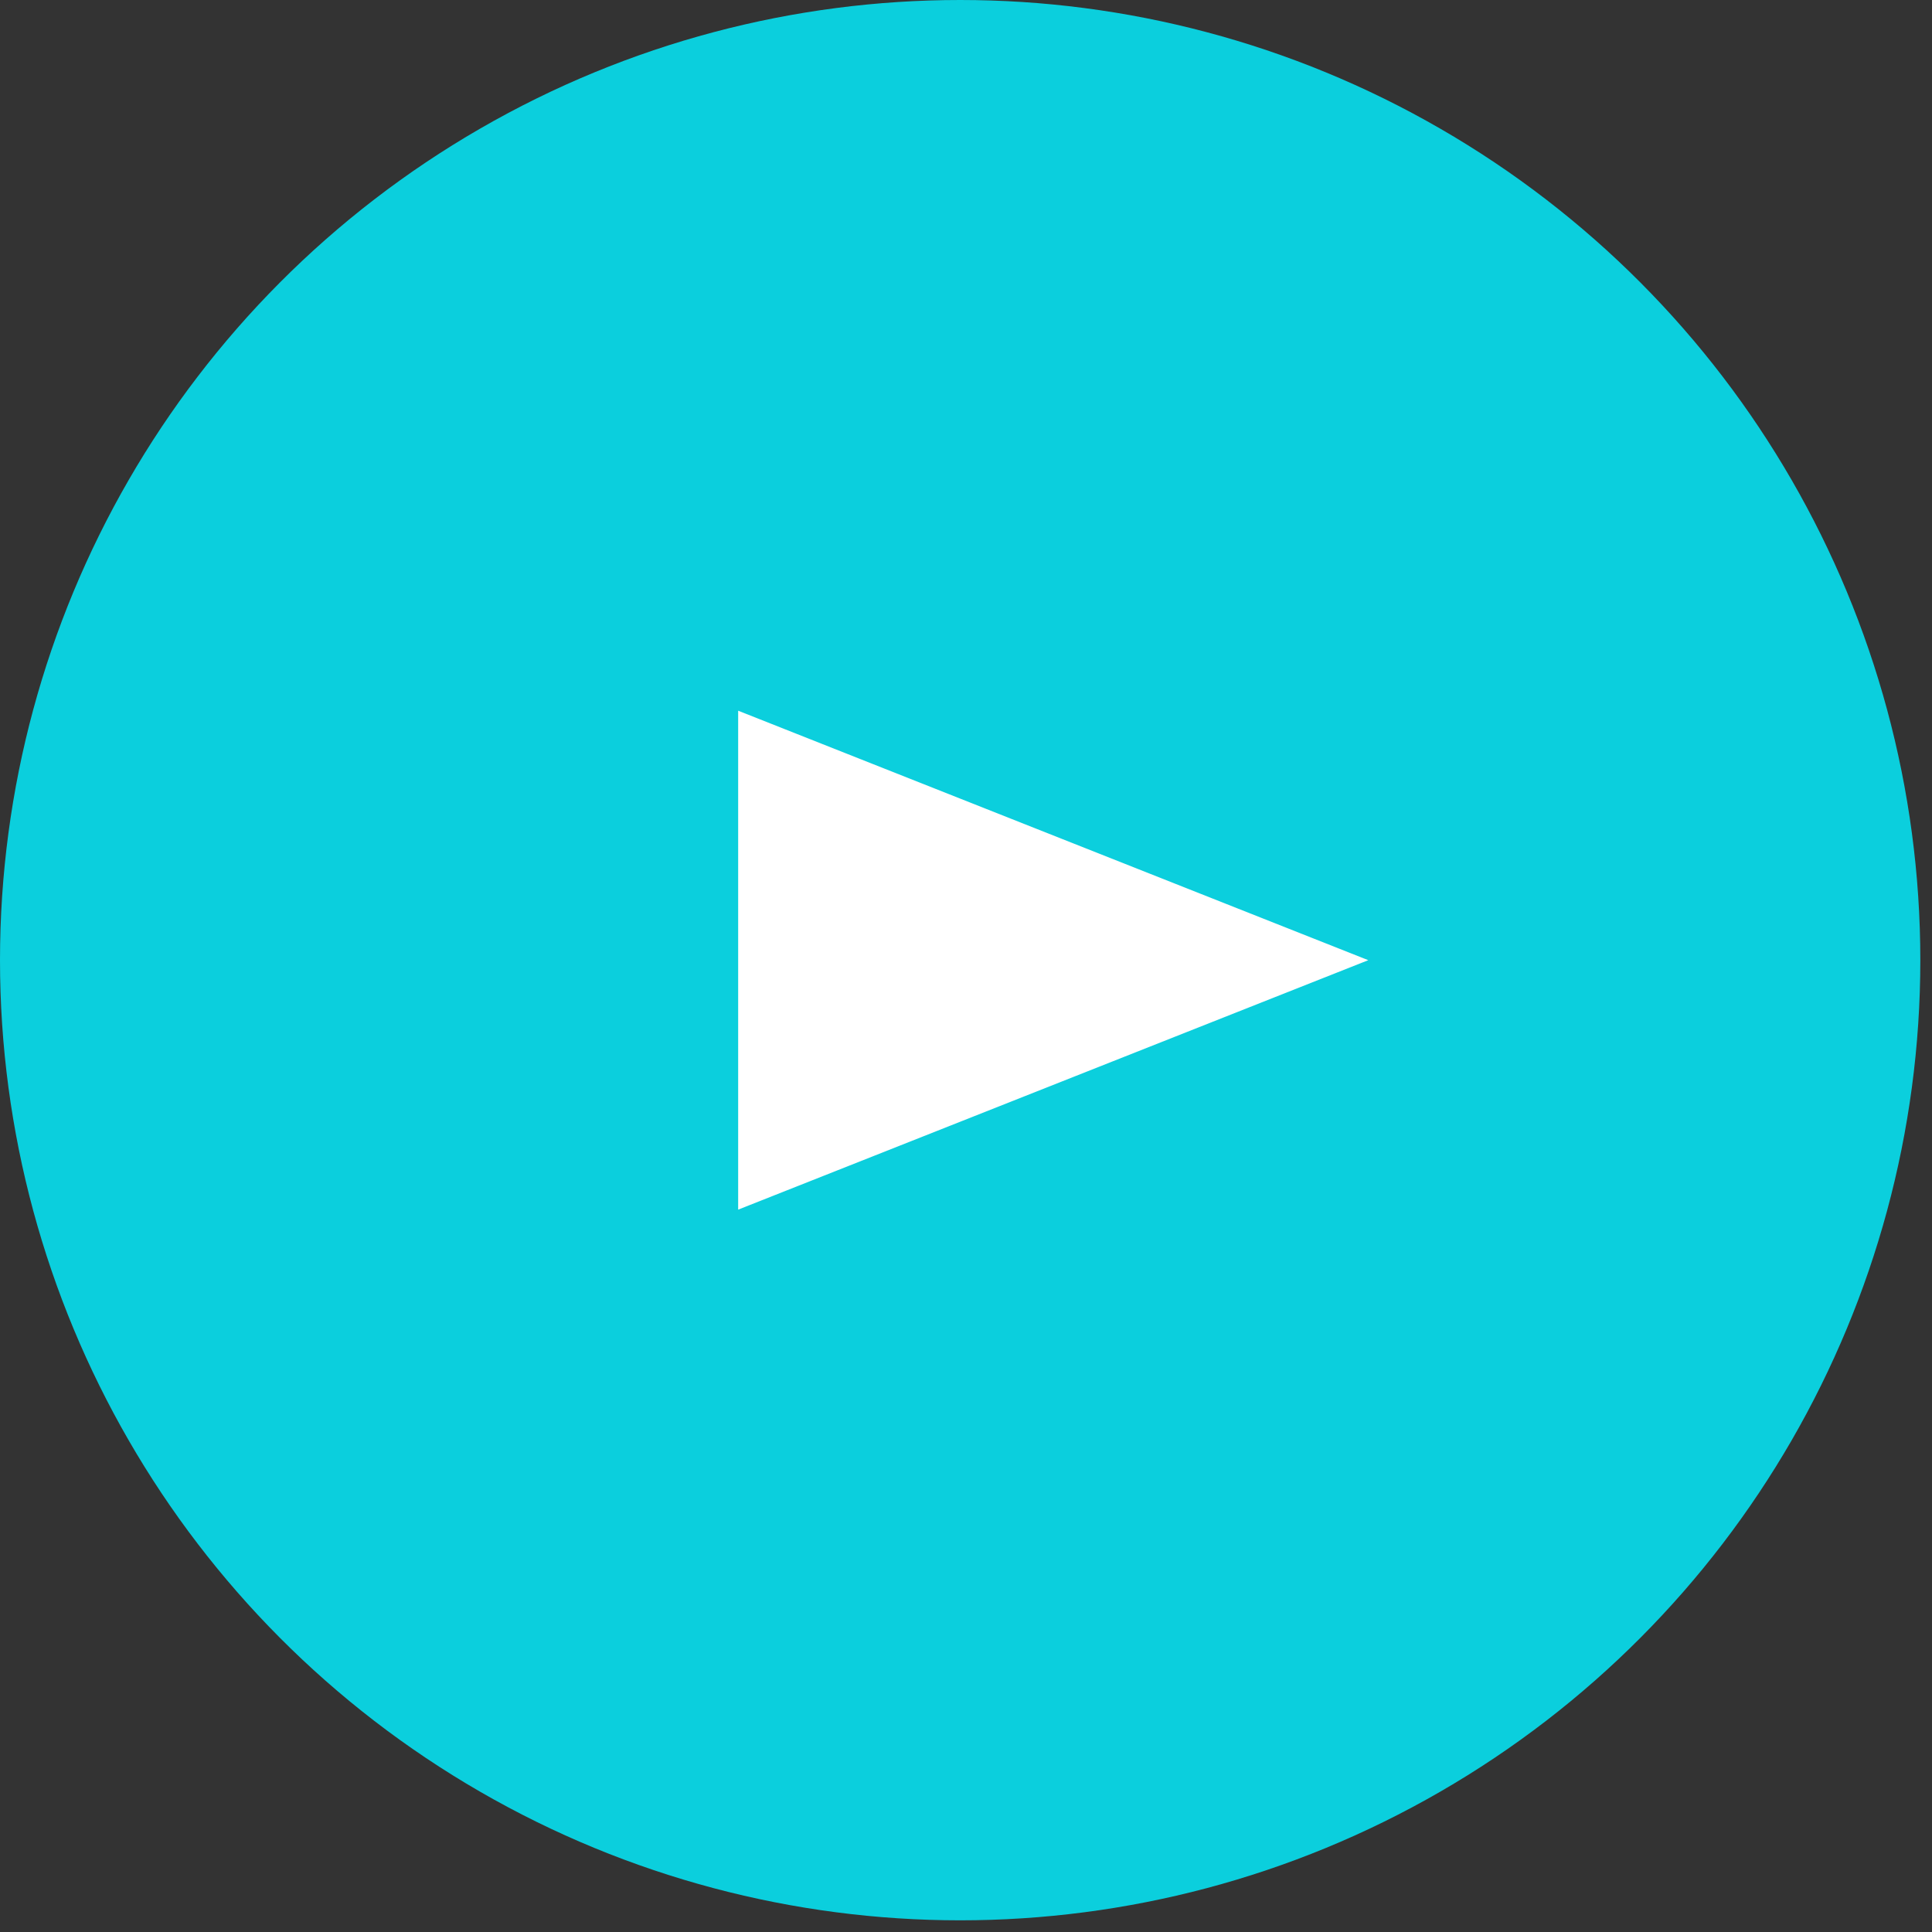
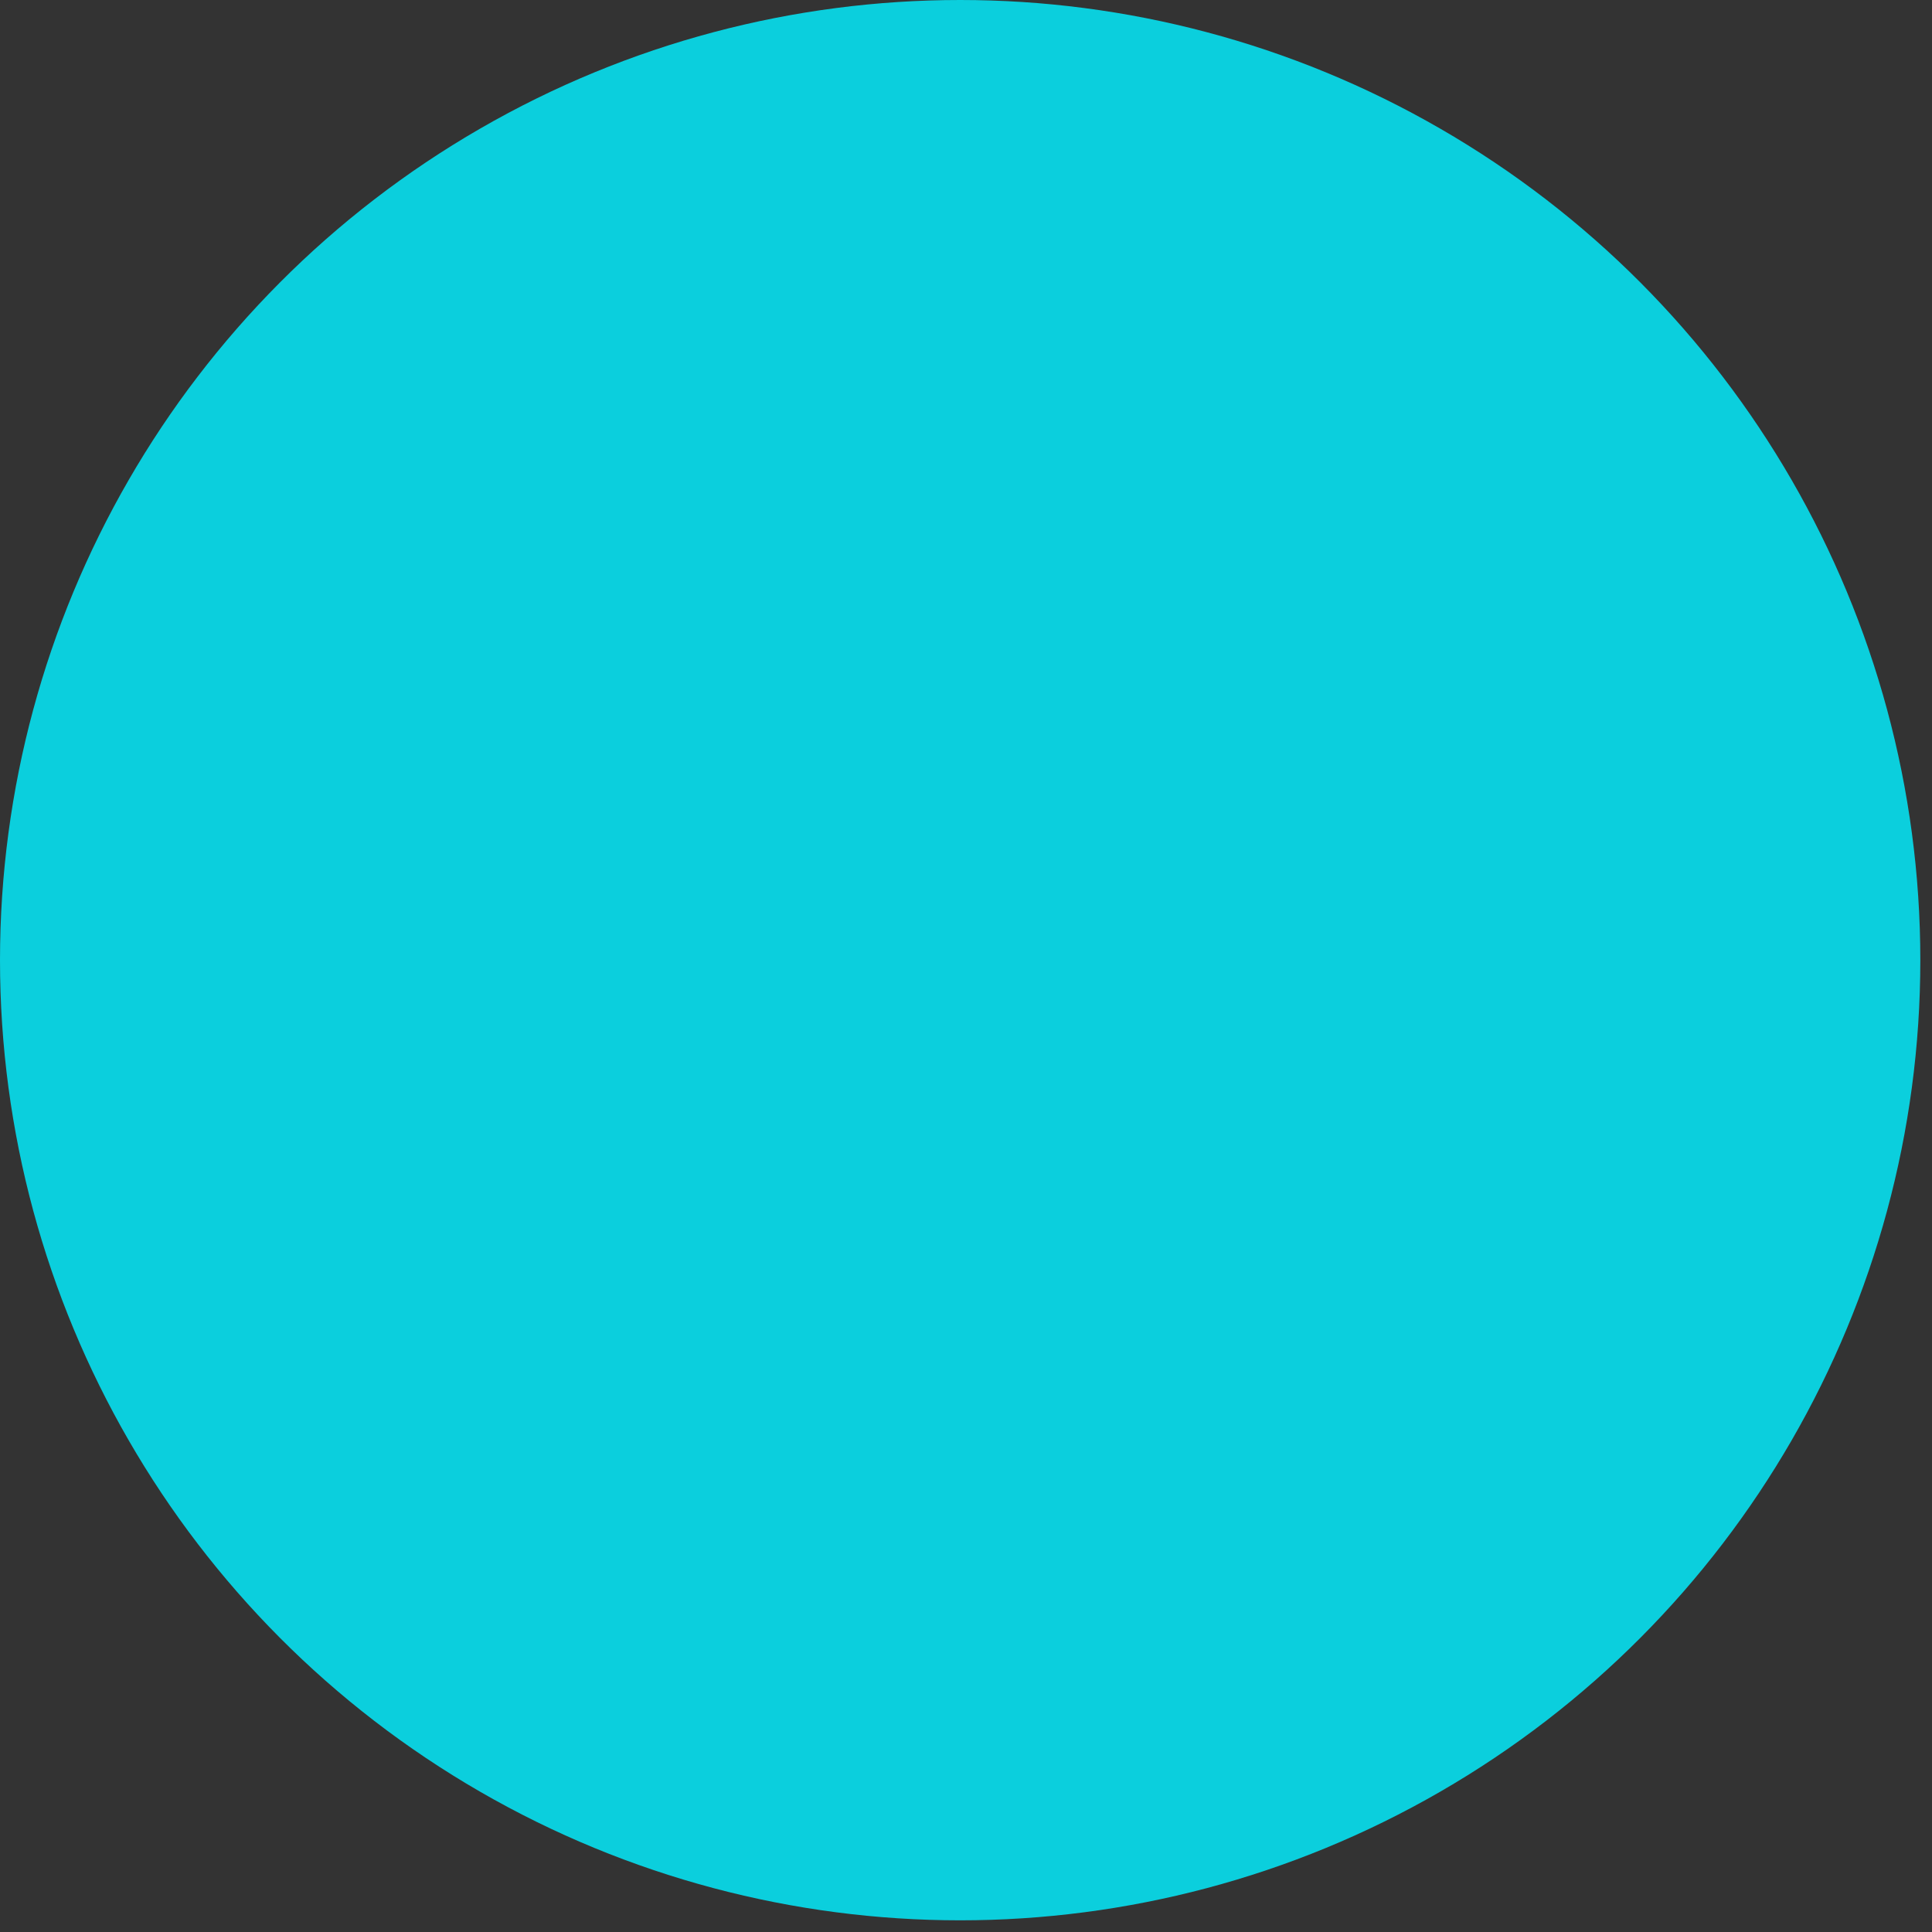
<svg xmlns="http://www.w3.org/2000/svg" width="95" height="95" viewBox="0 0 95 95" fill="none">
  <rect x="0" y="0" width="95" height="95" fill="#333333" stroke="none" />
  <ellipse cx="47.213" cy="47.213" rx="47.213" ry="47.213" fill="#0BCFDD" />
-   <path d="M67.281 47.214L36.297 59.48L36.297 34.947L67.281 47.214Z" fill="white" />
</svg>